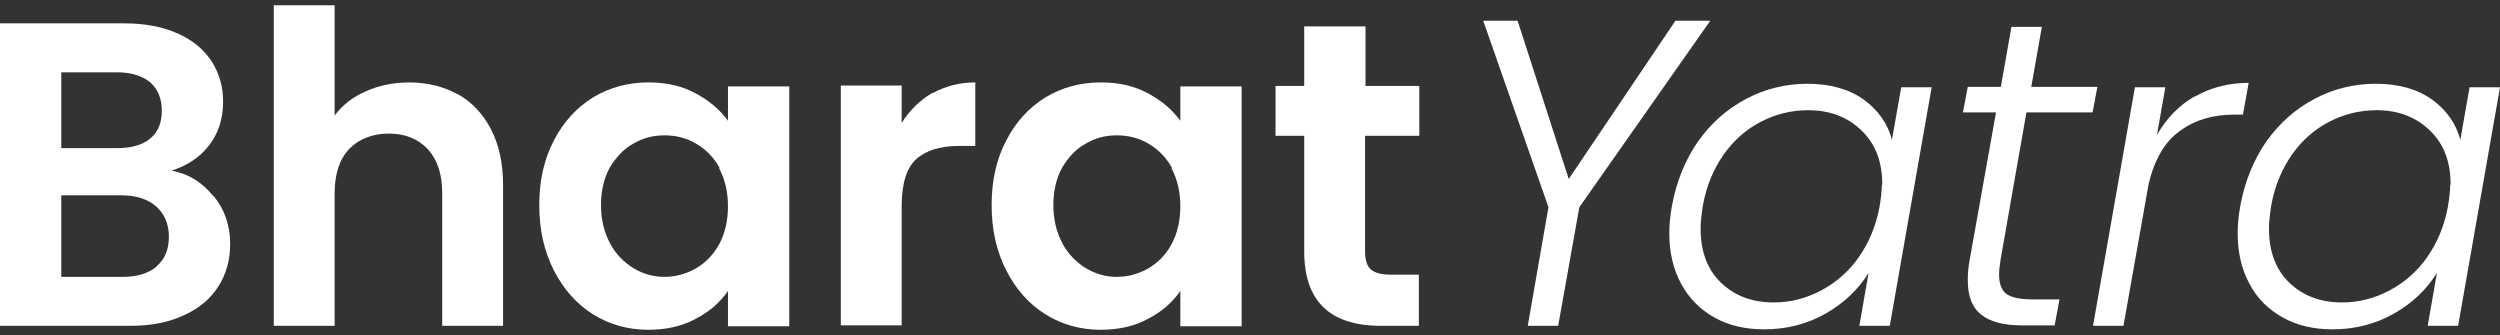
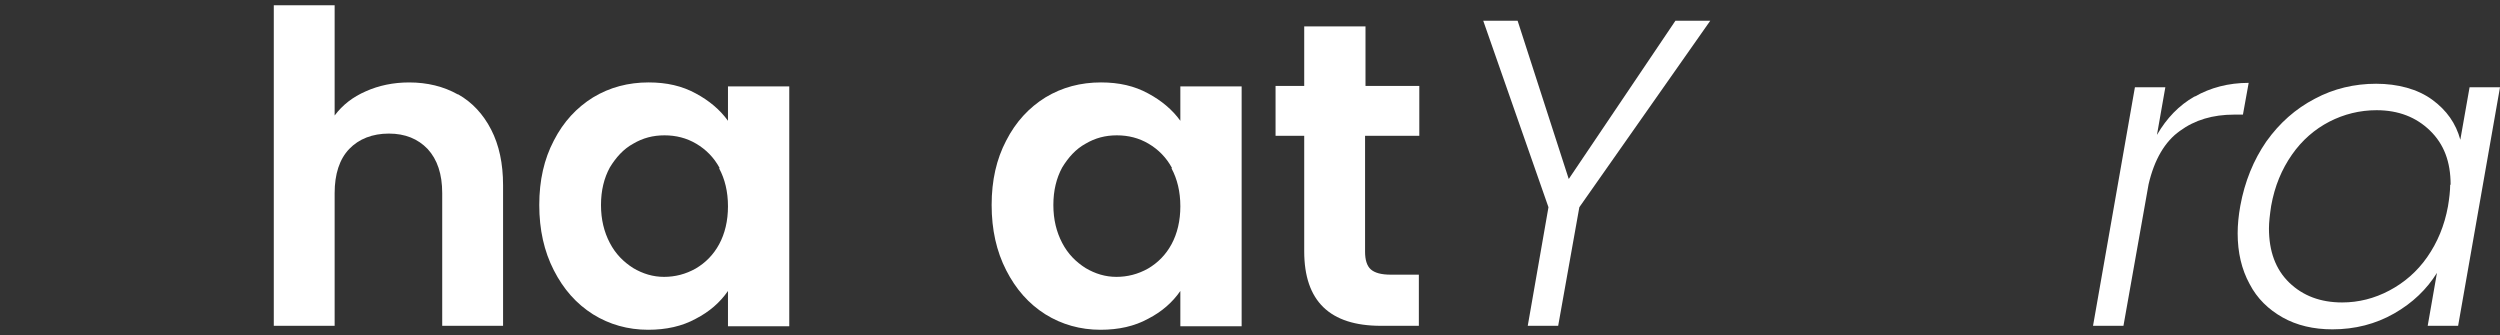
<svg xmlns="http://www.w3.org/2000/svg" width="194" height="26" viewBox="0 0 194 26" fill="none">
  <rect x="0" y="0" width="194" height="26" fill="#333333" stroke="none" />
-   <path d="M16.594 15.225C17.45 16.286 17.86 17.518 17.86 18.92C17.86 20.186 17.552 21.281 16.936 22.239C16.321 23.197 15.431 23.95 14.268 24.463C13.104 25.011 11.736 25.284 10.128 25.284H0V1.813H9.683C11.257 1.813 12.66 2.087 13.789 2.6C14.952 3.113 15.807 3.832 16.423 4.755C17.005 5.679 17.313 6.706 17.313 7.869C17.313 9.238 16.936 10.367 16.218 11.29C15.499 12.214 14.507 12.864 13.31 13.241C14.644 13.48 15.705 14.165 16.56 15.225M4.756 11.496H9.067C10.196 11.496 11.052 11.256 11.667 10.743C12.283 10.23 12.557 9.511 12.557 8.587C12.557 7.664 12.249 6.911 11.667 6.398C11.052 5.885 10.196 5.611 9.067 5.611H4.756V11.496ZM12.146 20.665C12.796 20.118 13.104 19.365 13.104 18.373C13.104 17.381 12.762 16.594 12.112 16.012C11.428 15.431 10.538 15.157 9.409 15.157H4.756V21.487H9.512C10.641 21.487 11.53 21.213 12.181 20.665" fill="white" />
  <path d="M35.548 7.32C36.643 7.936 37.498 8.86 38.114 10.058C38.73 11.255 39.038 12.692 39.038 14.369V25.283H34.316V14.985C34.316 13.513 33.94 12.384 33.187 11.563C32.434 10.776 31.442 10.366 30.176 10.366C28.91 10.366 27.85 10.776 27.097 11.563C26.344 12.35 25.968 13.513 25.968 14.985V25.283H21.246V0.409H25.968V8.963C26.584 8.142 27.371 7.526 28.397 7.081C29.389 6.636 30.518 6.397 31.75 6.397C33.153 6.397 34.419 6.705 35.514 7.32" fill="white" />
  <path d="M42.976 10.912C43.728 9.441 44.755 8.346 46.021 7.559C47.321 6.772 48.758 6.396 50.332 6.396C51.735 6.396 52.932 6.67 53.993 7.251C55.02 7.799 55.875 8.517 56.491 9.373V6.704H61.247V25.317H56.491V22.58C55.875 23.469 55.054 24.188 53.993 24.735C52.932 25.317 51.701 25.59 50.298 25.59C48.724 25.59 47.287 25.18 46.021 24.393C44.721 23.572 43.728 22.443 42.976 20.971C42.223 19.5 41.847 17.824 41.847 15.908C41.847 13.992 42.223 12.349 42.976 10.912ZM55.841 13.034C55.396 12.213 54.78 11.597 54.027 11.152C53.275 10.707 52.453 10.502 51.564 10.502C50.674 10.502 49.887 10.707 49.135 11.152C48.382 11.562 47.8 12.213 47.321 12.999C46.876 13.821 46.637 14.779 46.637 15.908C46.637 17.037 46.876 17.995 47.321 18.85C47.766 19.706 48.382 20.321 49.135 20.8C49.887 21.245 50.674 21.485 51.529 21.485C52.385 21.485 53.206 21.279 53.993 20.835C54.746 20.39 55.362 19.774 55.806 18.953C56.251 18.132 56.491 17.139 56.491 16.01C56.491 14.881 56.251 13.889 55.806 13.068" fill="white" />
-   <path d="M72.33 7.251C73.322 6.704 74.417 6.396 75.683 6.396V11.323H74.451C72.98 11.323 71.851 11.665 71.098 12.349C70.346 13.034 69.969 14.265 69.969 15.976V25.248H65.248V6.635H69.969V9.544C70.585 8.551 71.372 7.799 72.33 7.217" fill="white" />
  <path d="M78.08 10.912C78.832 9.441 79.859 8.346 81.125 7.559C82.425 6.772 83.862 6.396 85.436 6.396C86.839 6.396 88.036 6.67 89.097 7.251C90.124 7.799 90.979 8.517 91.595 9.373V6.704H96.351V25.317H91.595V22.58C90.979 23.469 90.158 24.188 89.097 24.735C88.036 25.317 86.805 25.59 85.402 25.59C83.828 25.59 82.391 25.18 81.125 24.393C79.825 23.572 78.832 22.443 78.08 20.971C77.327 19.5 76.951 17.824 76.951 15.908C76.951 13.992 77.327 12.349 78.08 10.912ZM90.945 13.034C90.5 12.213 89.884 11.597 89.131 11.152C88.379 10.707 87.557 10.502 86.668 10.502C85.778 10.502 84.991 10.707 84.239 11.152C83.486 11.562 82.904 12.213 82.425 12.999C81.98 13.821 81.741 14.779 81.741 15.908C81.741 17.037 81.98 17.995 82.425 18.85C82.87 19.706 83.486 20.321 84.239 20.8C84.991 21.245 85.778 21.485 86.634 21.485C87.489 21.485 88.31 21.279 89.097 20.835C89.85 20.39 90.466 19.774 90.91 18.953C91.355 18.132 91.595 17.139 91.595 16.01C91.595 14.881 91.355 13.889 90.91 13.068" fill="white" />
  <path d="M105.929 10.536V19.535C105.929 20.151 106.066 20.63 106.374 20.904C106.682 21.177 107.195 21.314 107.914 21.314H110.103V25.283H107.161C103.192 25.283 101.207 23.367 101.207 19.501V10.536H98.983V6.67H101.207V2.051H105.963V6.67H110.138V10.536H105.963H105.929Z" fill="white" />
  <path d="M132.718 1.607L122.557 16.08L120.914 25.284H118.553L120.161 16.08L115.098 1.607H117.766L121.735 13.89L130.015 1.607H132.718Z" fill="white" />
-   <path d="M131.762 10.981C132.789 9.544 134.02 8.449 135.526 7.662C136.997 6.875 138.605 6.499 140.282 6.499C141.958 6.499 143.498 6.909 144.627 7.731C145.756 8.552 146.475 9.578 146.817 10.844L147.535 6.773H149.896L146.646 25.283H144.285L145.003 21.177C144.216 22.443 143.121 23.504 141.684 24.325C140.247 25.146 138.639 25.557 136.894 25.557C135.423 25.557 134.123 25.249 133.028 24.633C131.933 24.017 131.078 23.162 130.462 22.032C129.846 20.903 129.538 19.603 129.538 18.098C129.538 17.448 129.607 16.729 129.743 15.976C130.086 14.095 130.77 12.418 131.762 10.981ZM146.064 14.334C146.064 12.555 145.551 11.186 144.456 10.126C143.395 9.099 142.027 8.552 140.316 8.552C139.016 8.552 137.784 8.86 136.655 9.441C135.526 10.023 134.533 10.878 133.747 12.008C132.96 13.137 132.412 14.437 132.138 15.976C132.036 16.661 131.967 17.242 131.967 17.721C131.967 19.501 132.481 20.903 133.541 21.93C134.602 22.956 135.971 23.47 137.647 23.47C138.913 23.47 140.145 23.162 141.308 22.546C142.471 21.93 143.464 21.075 144.251 19.945C145.038 18.816 145.585 17.516 145.859 16.011C145.961 15.395 146.03 14.813 146.03 14.334" fill="white" />
-   <path d="M155.232 20.255C155.164 20.665 155.129 21.007 155.129 21.315C155.129 22.034 155.335 22.547 155.711 22.821C156.122 23.094 156.772 23.231 157.661 23.231H159.817L159.44 25.25H156.909C155.506 25.25 154.445 24.976 153.761 24.429C153.042 23.881 152.7 22.992 152.7 21.76C152.7 21.247 152.734 20.768 152.837 20.22L154.89 8.724H152.324L152.7 6.74H155.266L156.087 2.086H158.448L157.627 6.74H162.759L162.383 8.724H157.251L155.232 20.22V20.255Z" fill="white" />
  <path d="M170.323 7.491C171.52 6.807 172.923 6.43 174.497 6.43L174.052 8.894H173.368C171.725 8.894 170.323 9.304 169.159 10.16C167.996 10.981 167.175 12.384 166.73 14.3L164.78 25.283H162.419L165.669 6.772H168.03L167.38 10.468C168.133 9.167 169.091 8.175 170.288 7.491" fill="white" />
  <path d="M175.866 10.981C176.893 9.544 178.124 8.449 179.63 7.662C181.101 6.875 182.709 6.499 184.386 6.499C186.062 6.499 187.602 6.909 188.731 7.731C189.86 8.552 190.579 9.578 190.921 10.844L191.639 6.773H194L190.75 25.283H188.389L189.107 21.177C188.32 22.443 187.225 23.504 185.788 24.325C184.351 25.146 182.743 25.557 180.998 25.557C179.527 25.557 178.227 25.249 177.132 24.633C176.037 24.017 175.148 23.162 174.566 22.032C173.95 20.903 173.642 19.603 173.642 18.098C173.642 17.448 173.711 16.729 173.847 15.976C174.19 14.095 174.874 12.418 175.866 10.981ZM190.168 14.334C190.168 12.555 189.655 11.186 188.56 10.126C187.499 9.099 186.131 8.552 184.42 8.552C183.12 8.552 181.888 8.86 180.759 9.441C179.63 10.023 178.637 10.878 177.851 12.008C177.064 13.137 176.516 14.437 176.242 15.976C176.14 16.661 176.071 17.242 176.071 17.721C176.071 19.501 176.585 20.903 177.645 21.93C178.706 22.956 180.075 23.47 181.751 23.47C183.017 23.47 184.249 23.162 185.412 22.546C186.575 21.93 187.568 21.075 188.355 19.945C189.142 18.816 189.689 17.516 189.963 16.011C190.065 15.395 190.134 14.813 190.134 14.334" fill="white" />
</svg>